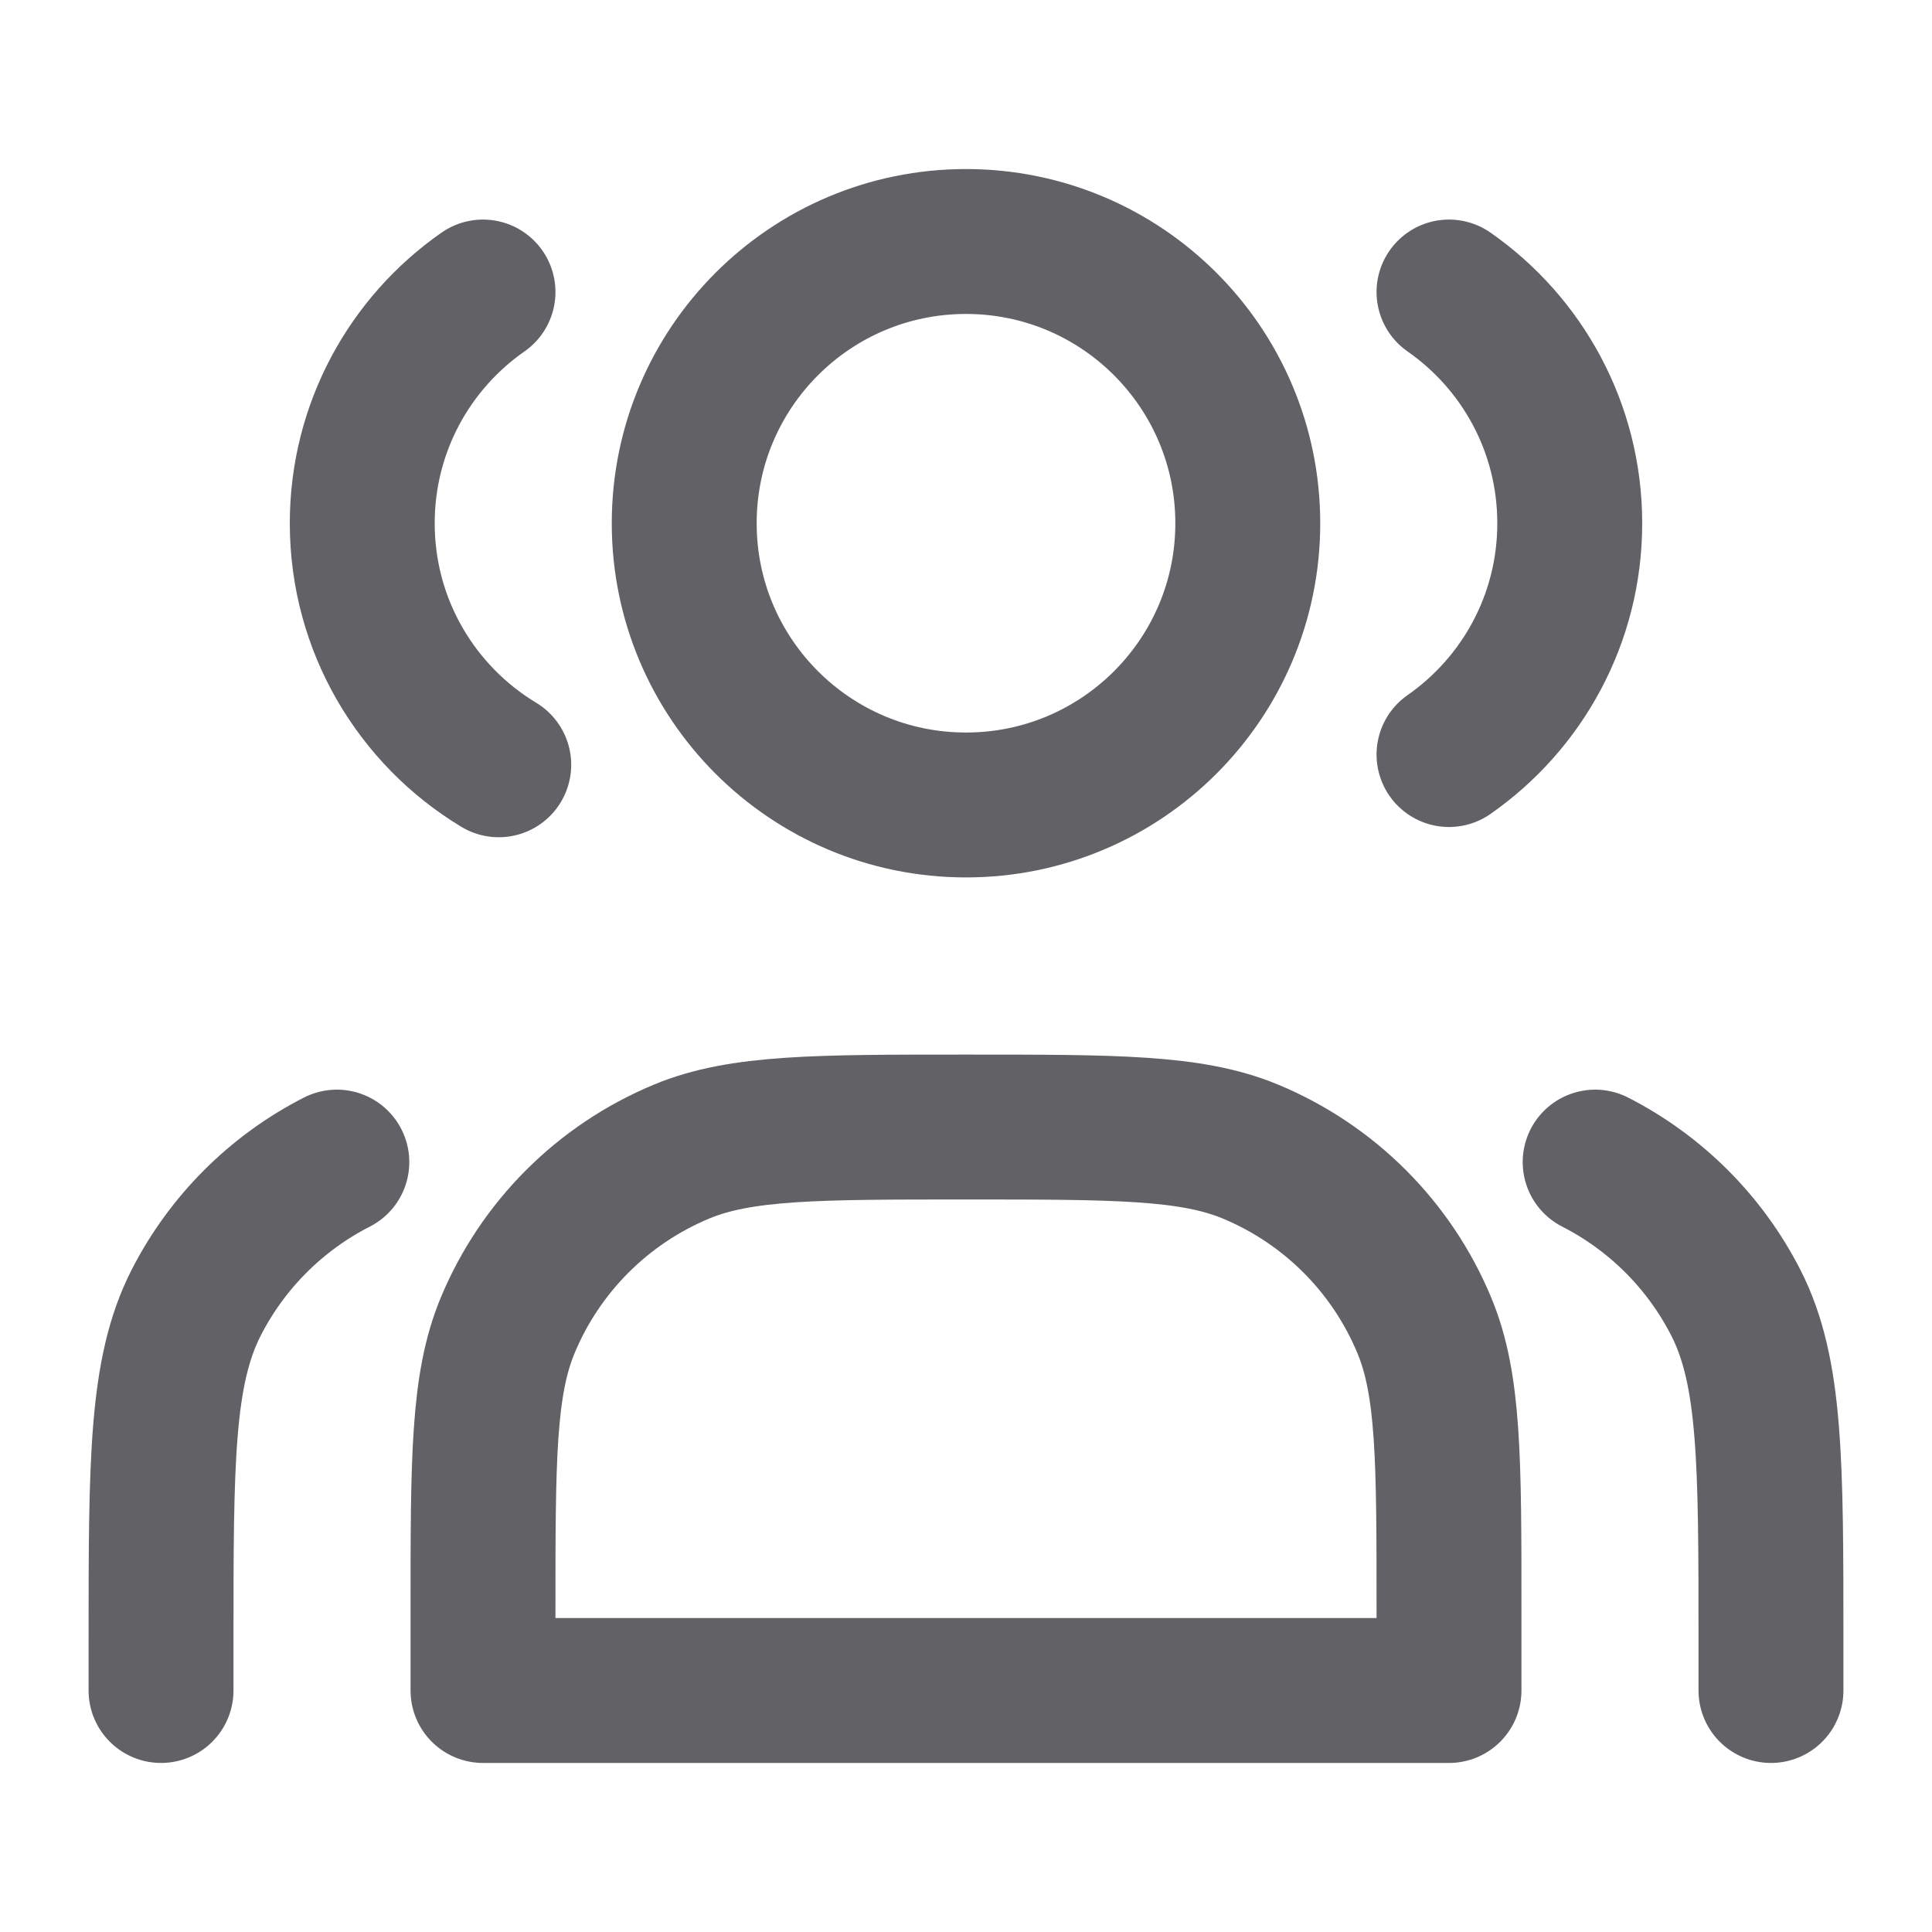
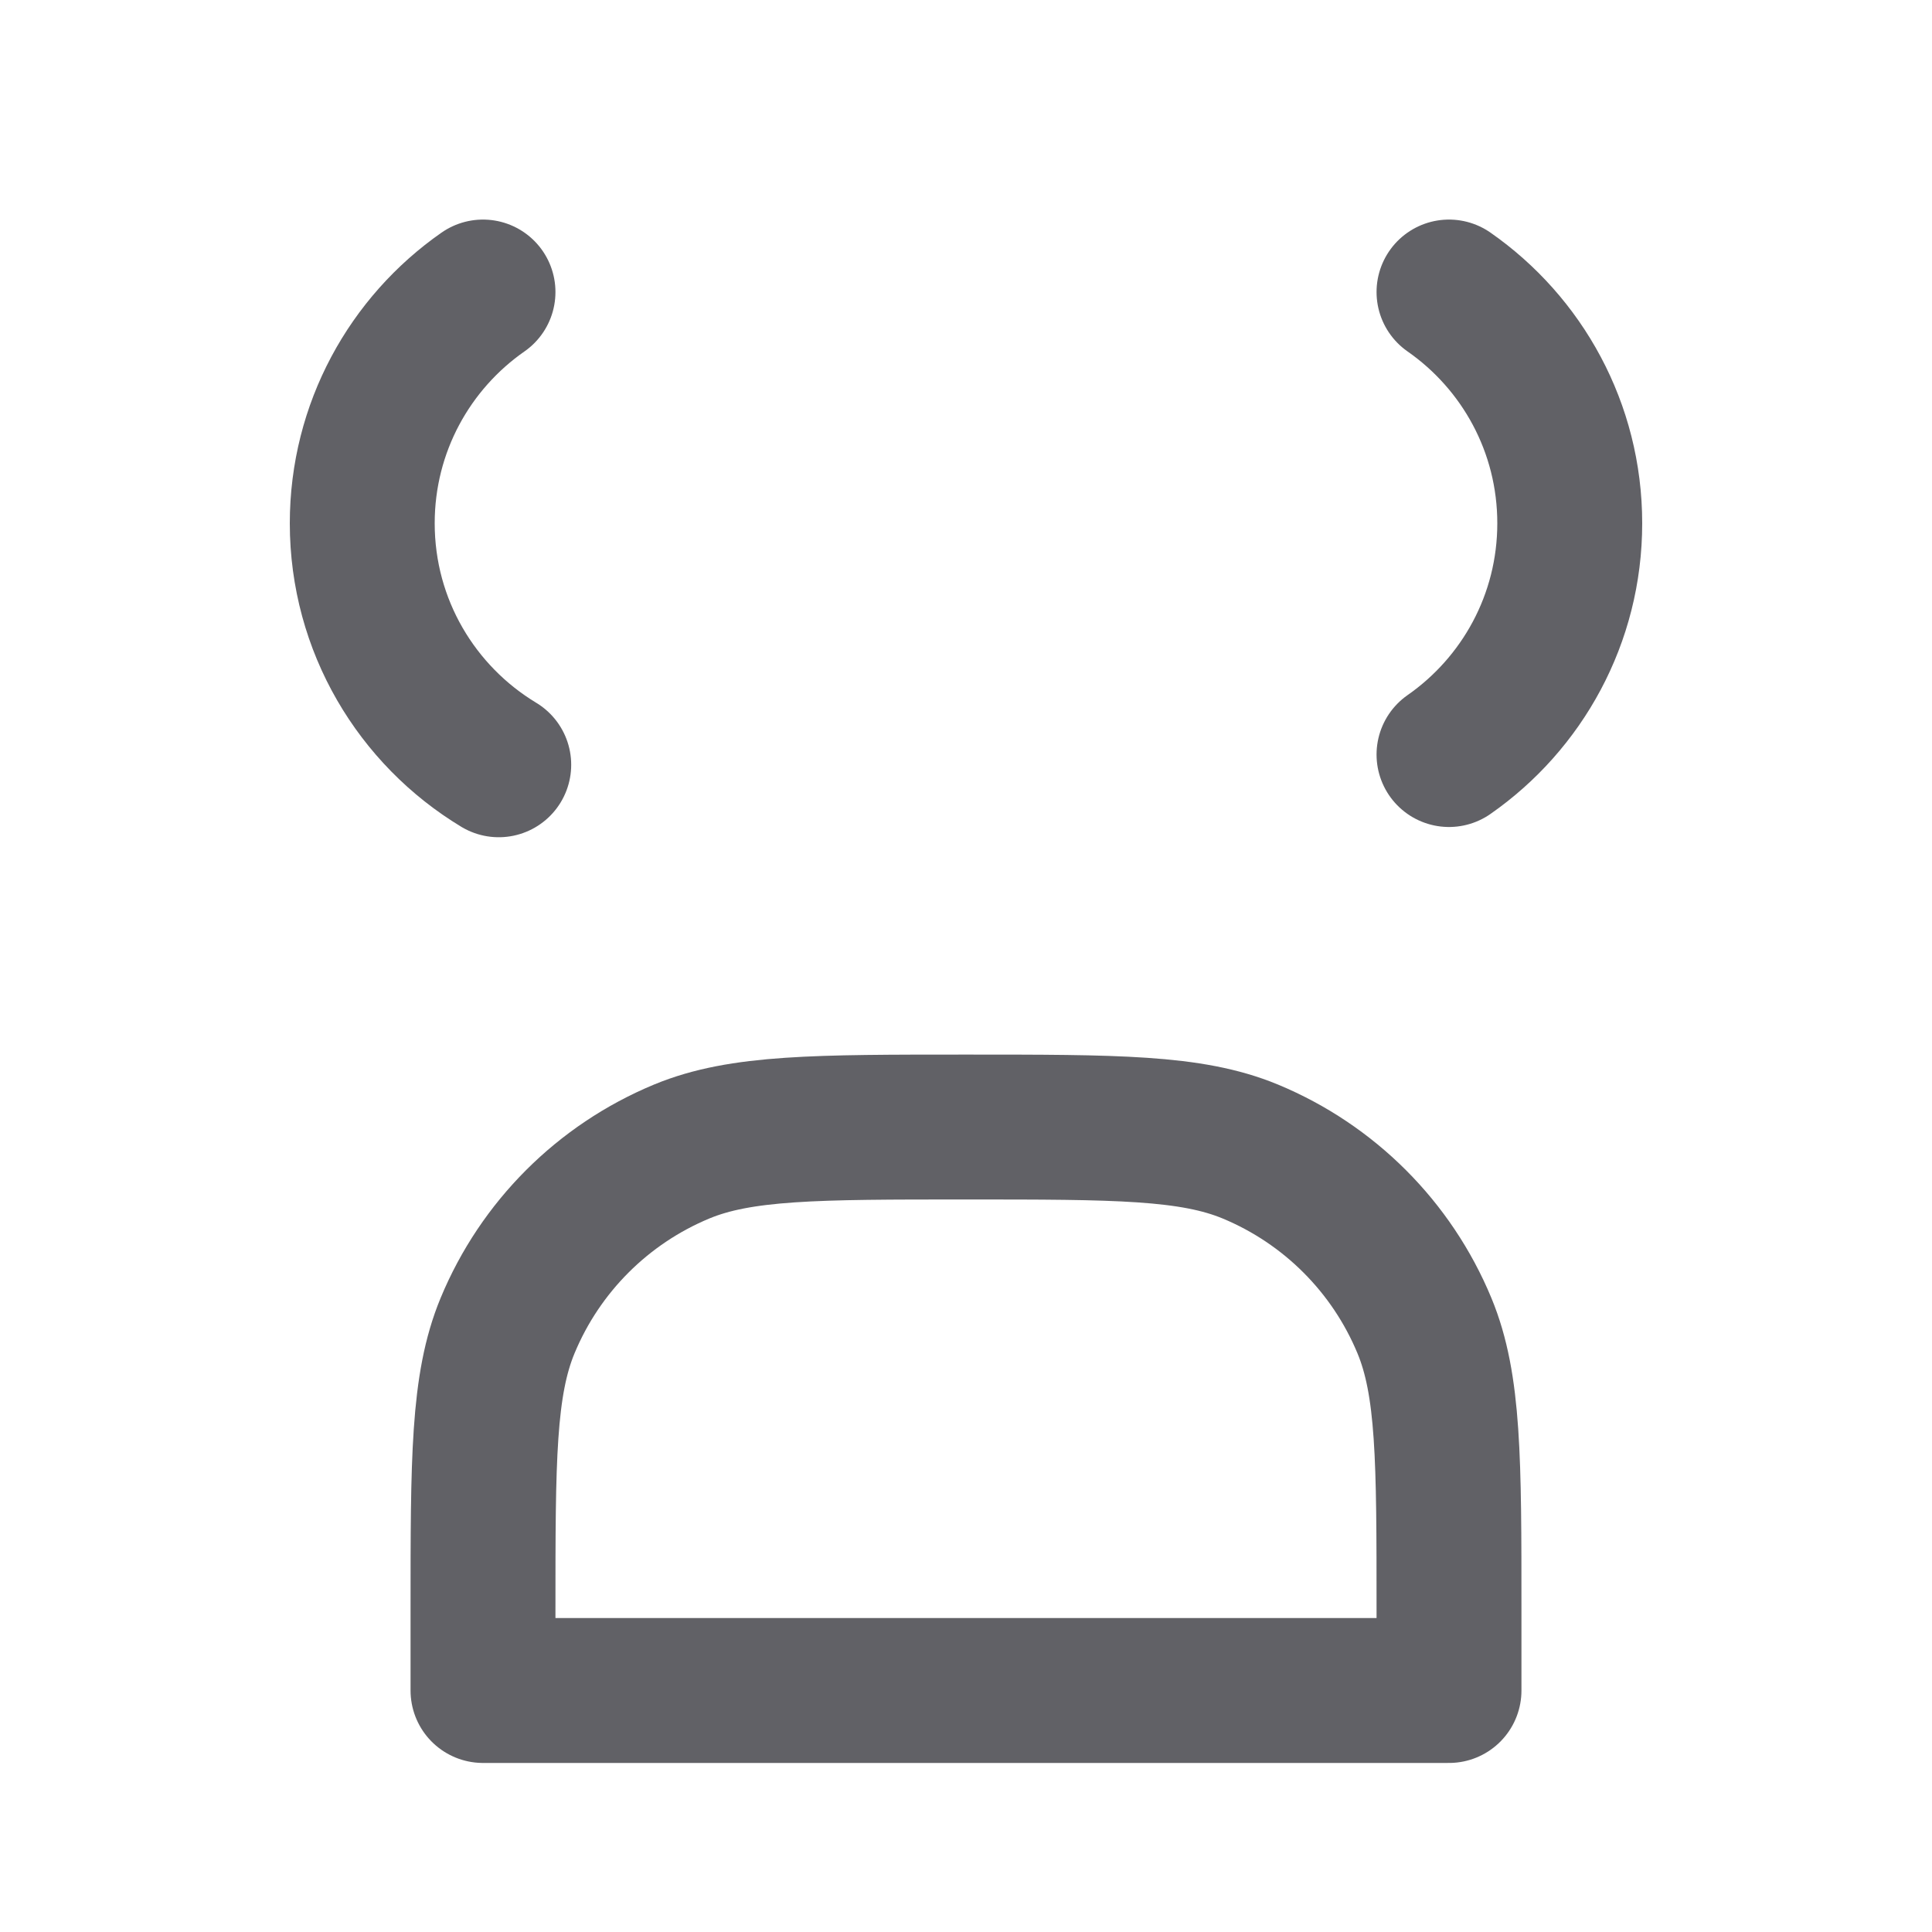
<svg xmlns="http://www.w3.org/2000/svg" width="20" height="20" viewBox="0 0 20 20" fill="none">
-   <path d="M10 8.333C11.611 8.333 12.917 7.027 12.917 5.417C12.917 3.806 11.611 2.5 10 2.5C8.389 2.5 7.083 3.806 7.083 5.417C7.083 7.027 8.389 8.333 10 8.333Z" stroke="#616166" stroke-width="1.5" stroke-linecap="round" stroke-linejoin="round" />
  <path d="M5 3.023C4.244 3.55 3.75 4.426 3.75 5.417C3.75 6.478 4.316 7.406 5.163 7.917" stroke="#616166" stroke-width="1.5" stroke-linecap="round" stroke-linejoin="round" />
  <path d="M15 3.023C15.756 3.55 16.25 4.426 16.25 5.417C16.25 6.408 15.756 7.284 15 7.811" stroke="#616166" stroke-width="1.5" stroke-linecap="round" stroke-linejoin="round" />
  <path d="M5 16.667V17.5H15V16.667C15 15.114 15 14.337 14.746 13.724C14.408 12.908 13.759 12.259 12.942 11.92C12.33 11.667 11.553 11.667 10 11.667C8.447 11.667 7.67 11.667 7.058 11.92C6.241 12.259 5.592 12.908 5.254 13.724C5 14.337 5 15.114 5 16.667Z" stroke="#616166" stroke-width="1.5" stroke-linecap="round" stroke-linejoin="round" />
-   <path d="M18.333 17.5V17C18.333 15.133 18.333 14.2 17.97 13.487C17.65 12.86 17.14 12.35 16.513 12.03" stroke="#616166" stroke-width="1.5" stroke-linecap="round" stroke-linejoin="round" />
-   <path d="M1.667 17.5V17C1.667 15.133 1.667 14.2 2.03 13.487C2.35 12.86 2.86 12.35 3.487 12.03" stroke="#616166" stroke-width="1.5" stroke-linecap="round" stroke-linejoin="round" />
</svg>